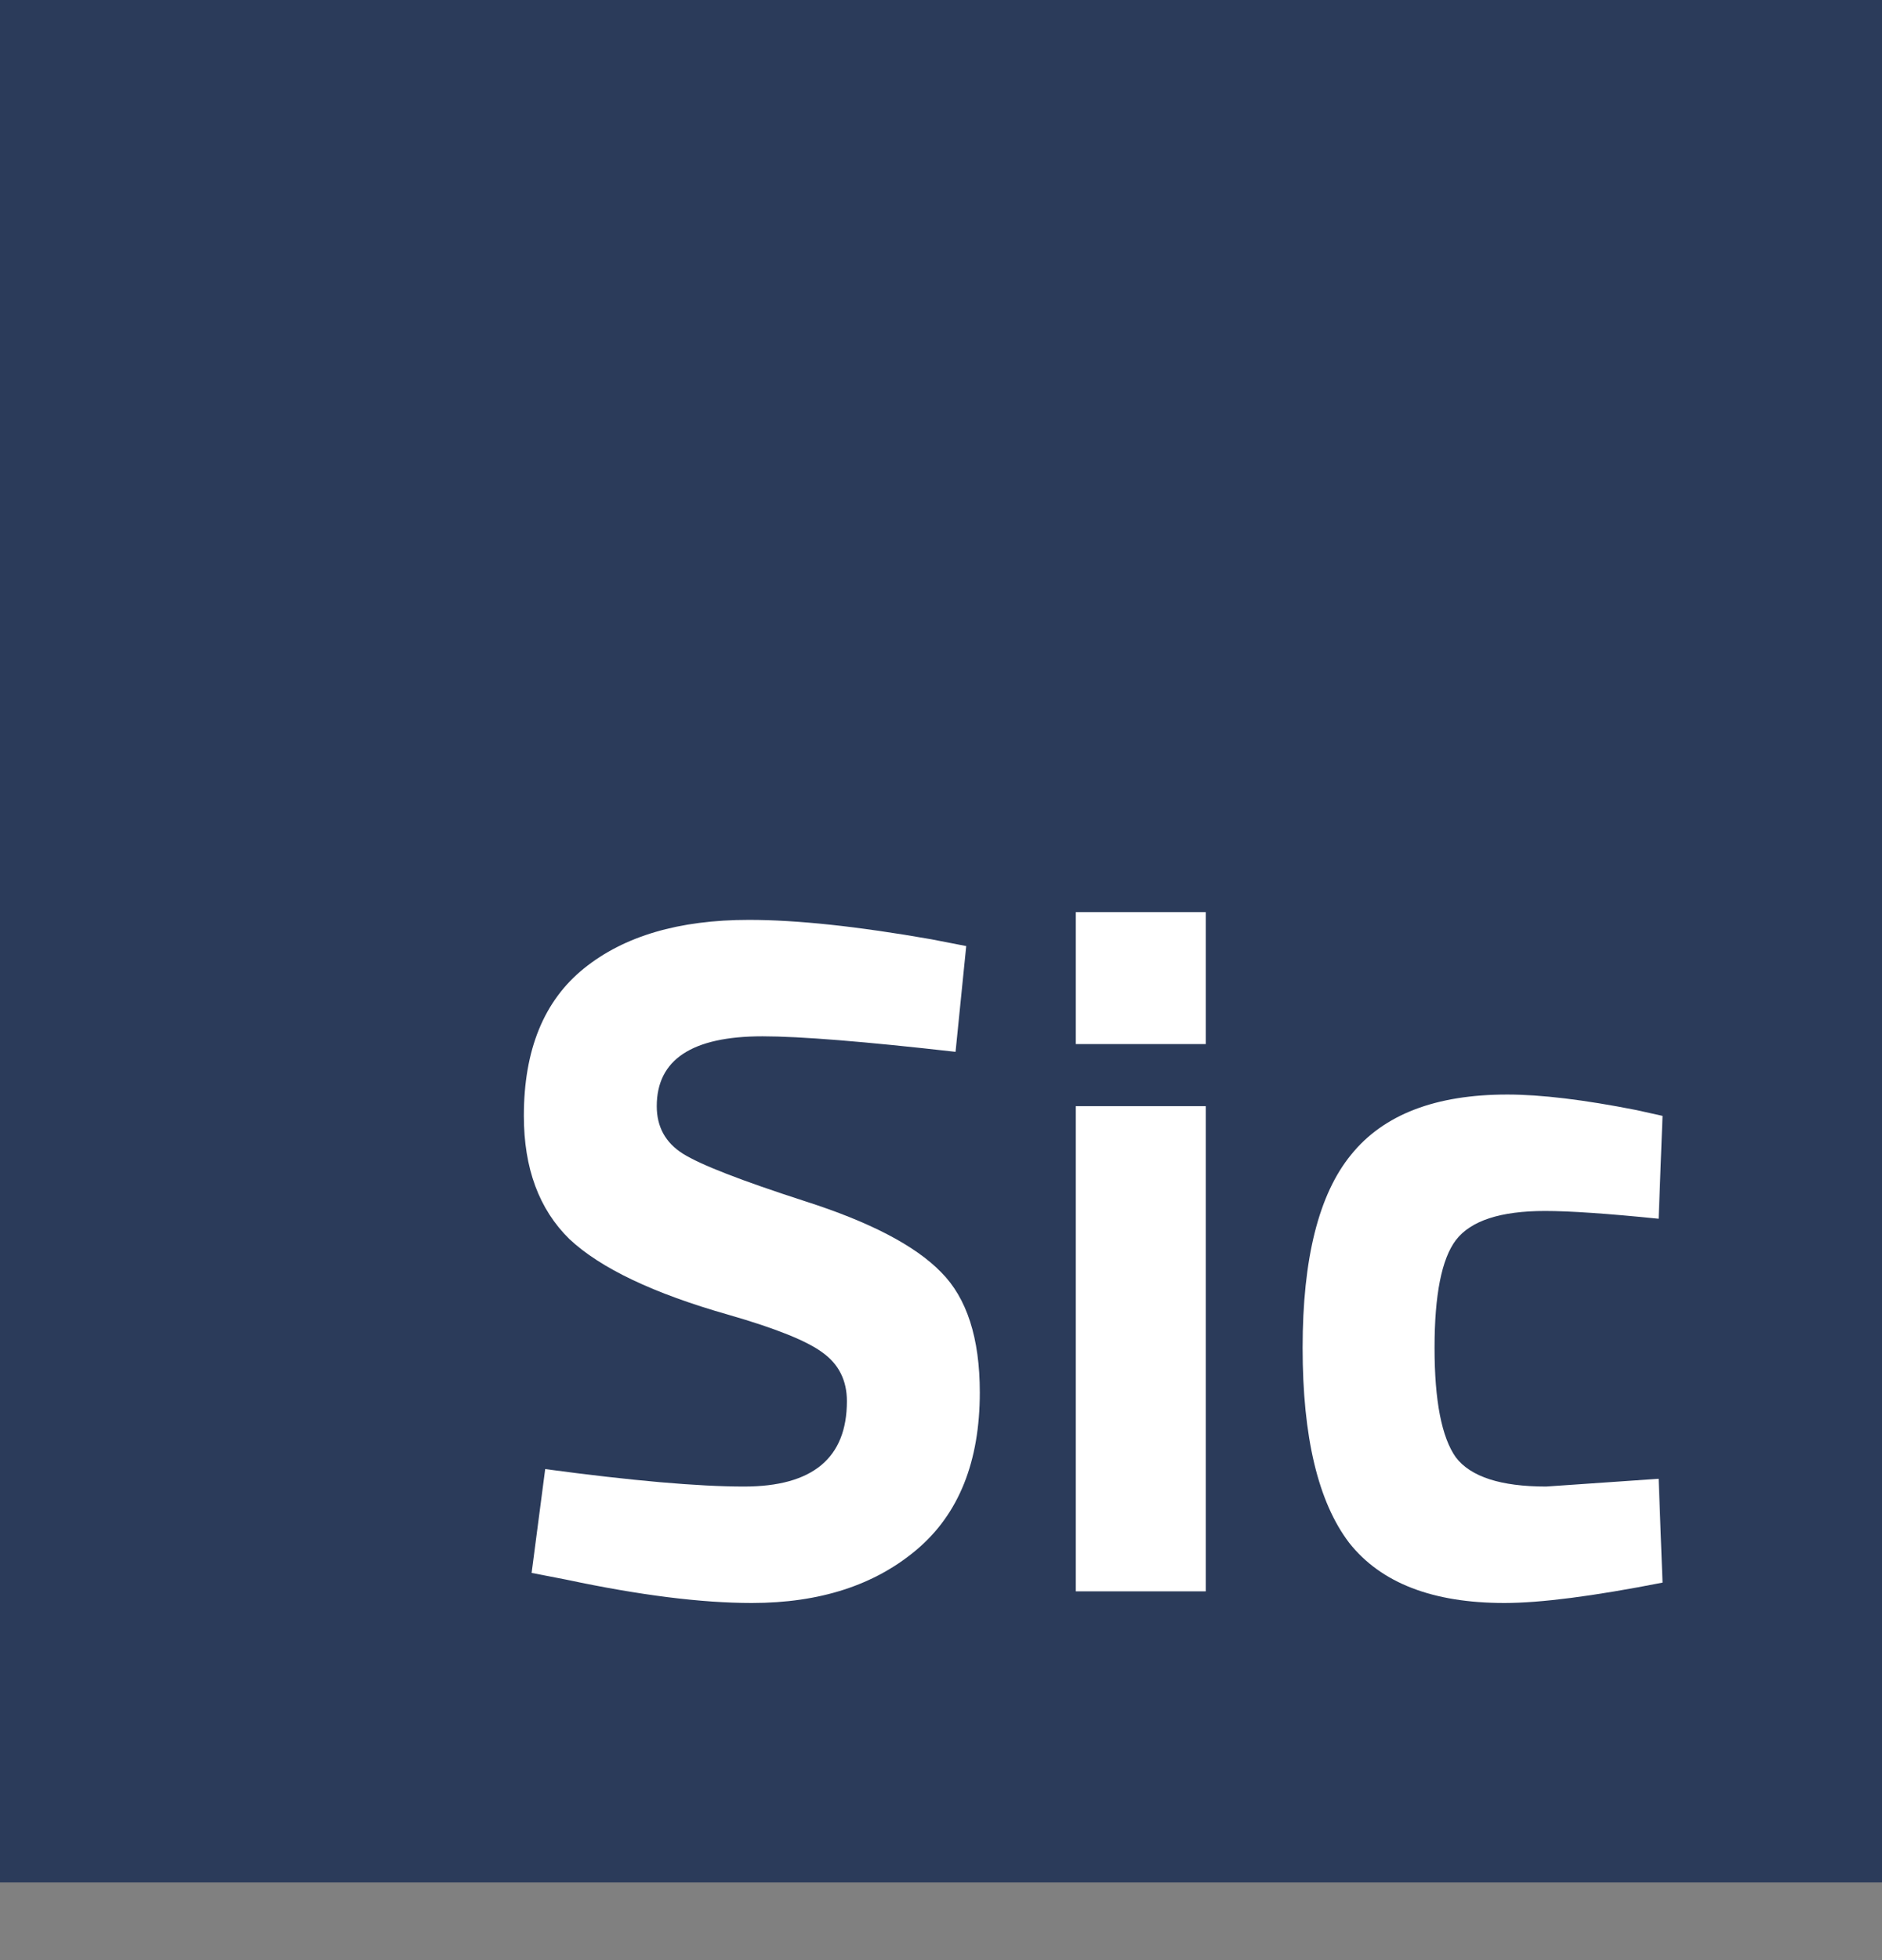
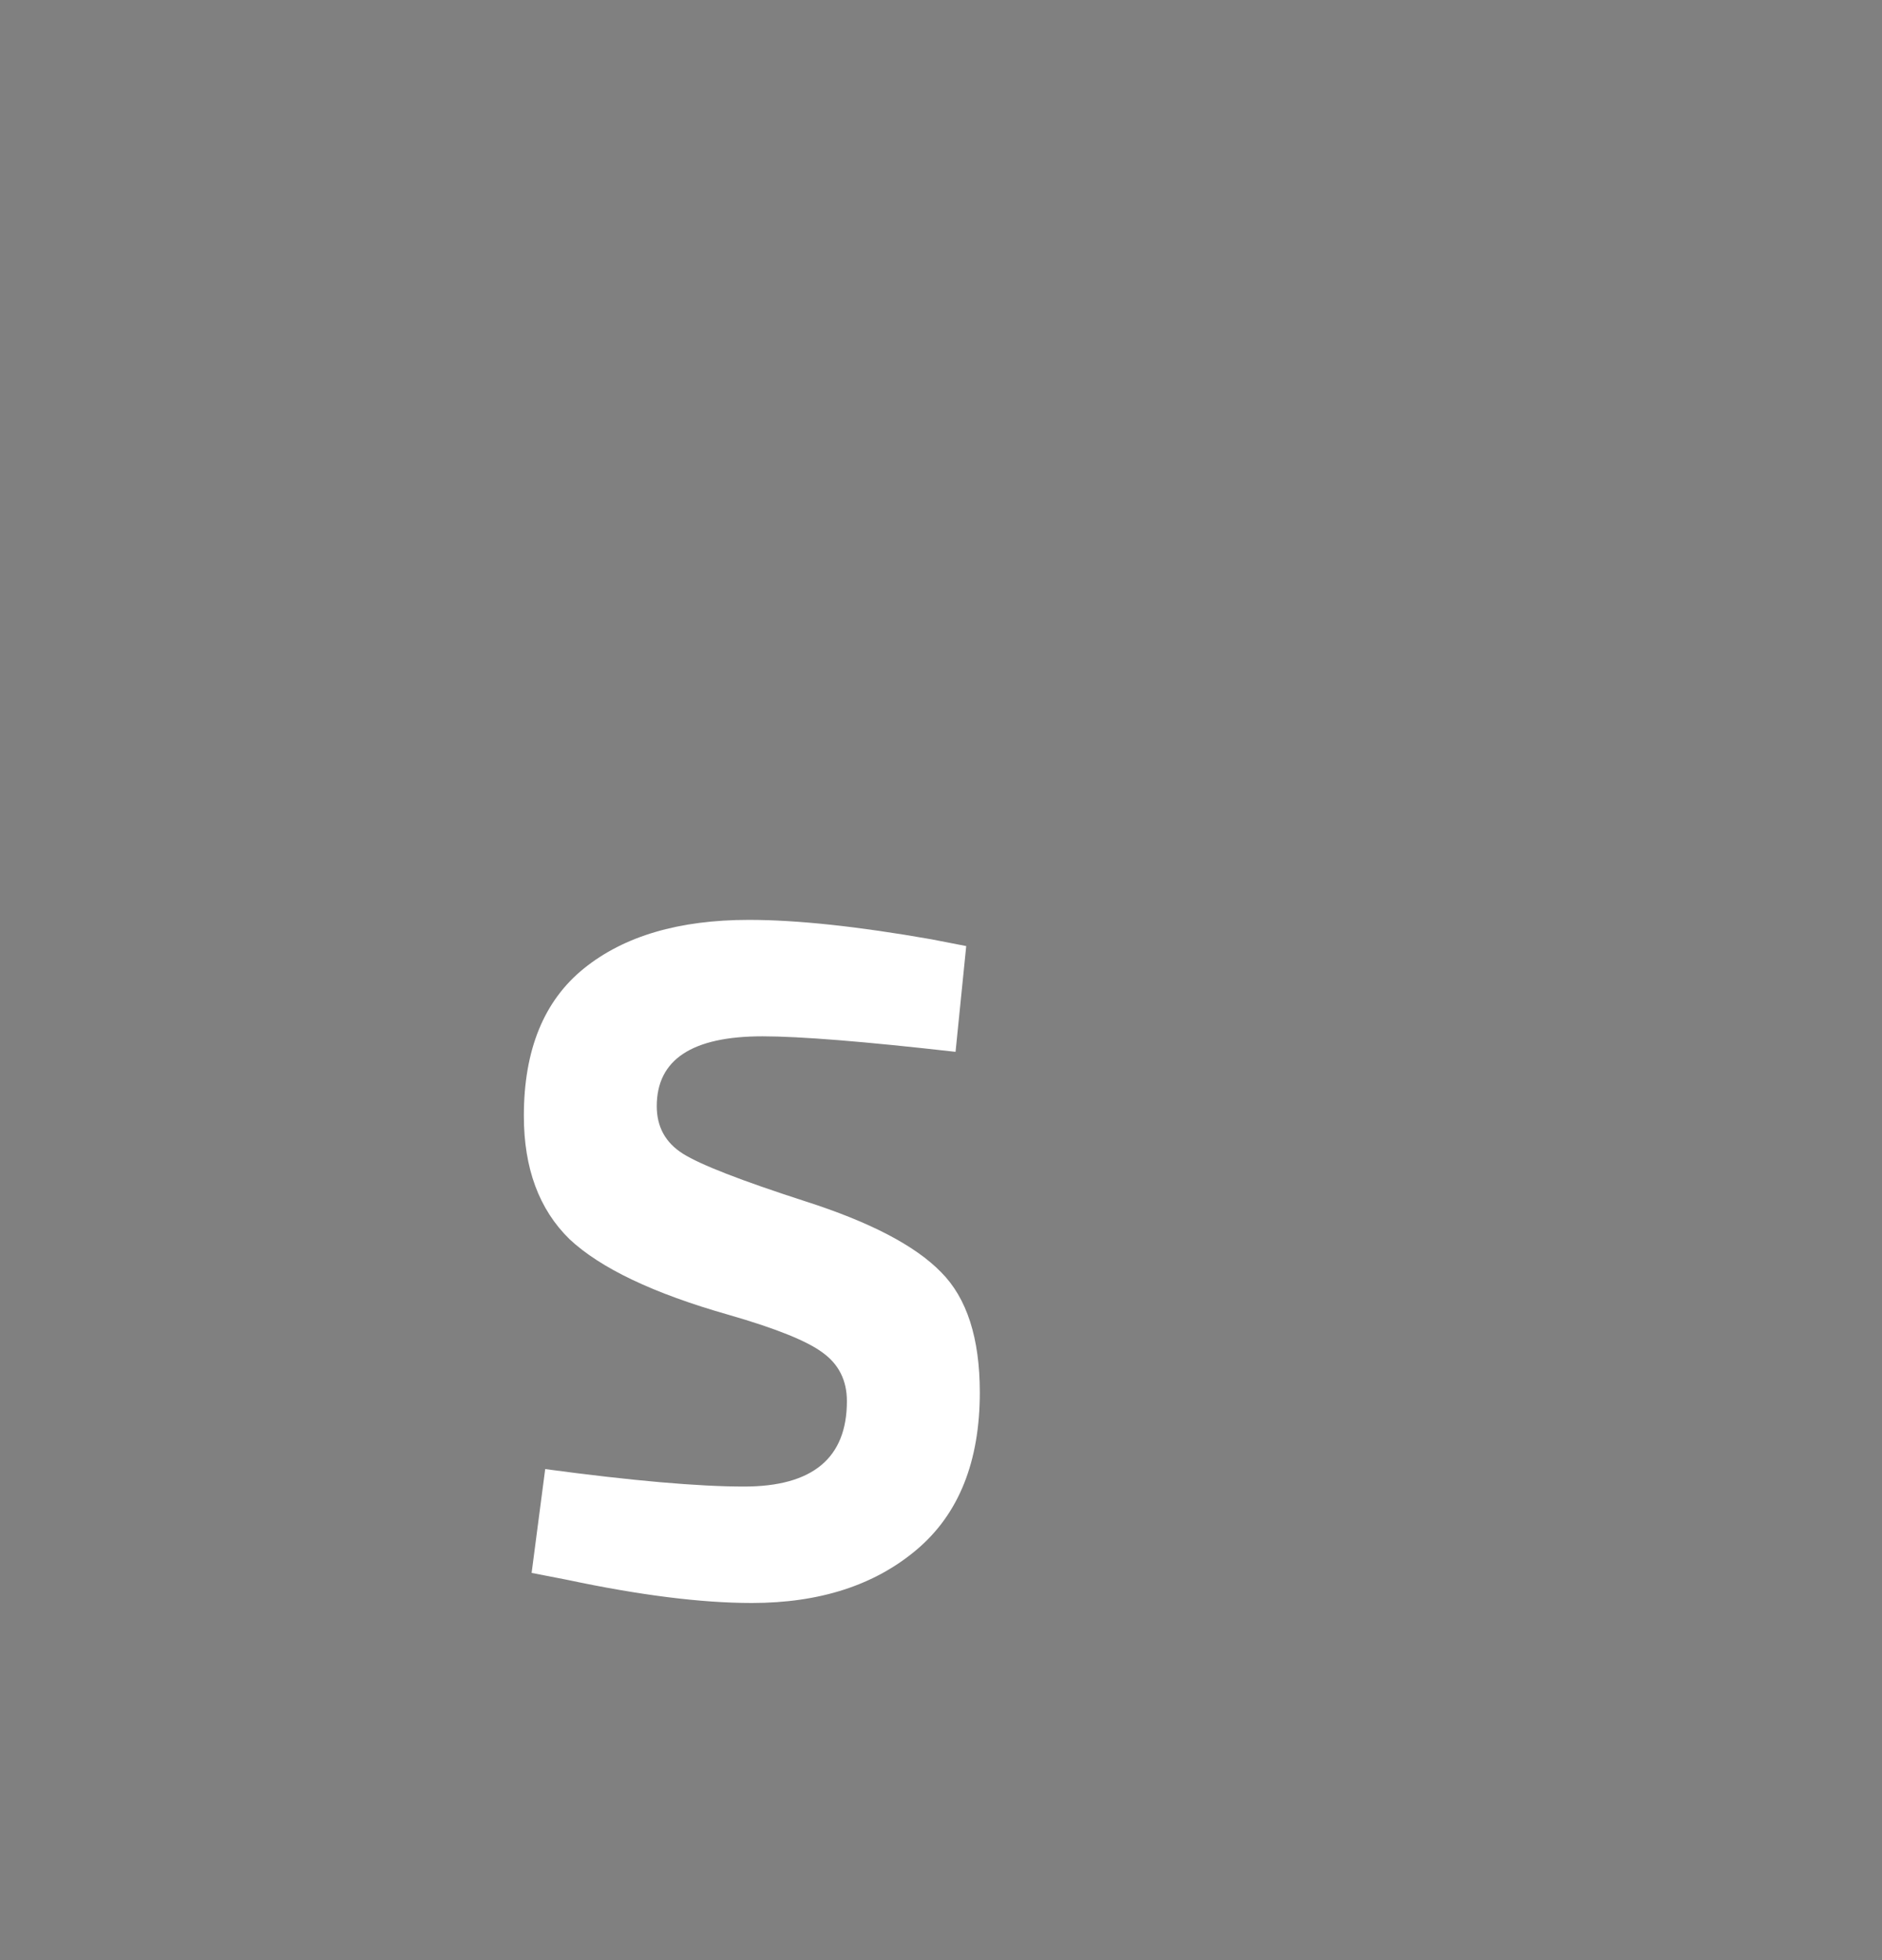
<svg xmlns="http://www.w3.org/2000/svg" width="97" height="101" viewBox="0 0 97 101" fill="none">
  <rect x="0" y="0" width="97" height="101" fill="#808080" stroke="none" />
-   <path d="M97 0H0V97H97V0Z" fill="#2B3B5A" />
  <path d="M39.3 53.4C35.667 53.4 33.85 54.6 33.85 57C33.85 58.067 34.3 58.883 35.2 59.45C36.1 60.017 38.2 60.833 41.5 61.9C44.833 62.967 47.167 64.183 48.5 65.55C49.833 66.883 50.5 68.95 50.5 71.75C50.5 75.317 49.417 78.017 47.25 79.85C45.083 81.683 42.25 82.6 38.75 82.6C36.15 82.6 32.967 82.2 29.2 81.4L27.4 81.05L28.1 75.7C32.567 76.3 35.983 76.6 38.35 76.6C41.883 76.6 43.65 75.133 43.65 72.2C43.65 71.133 43.233 70.3 42.4 69.7C41.6 69.1 39.983 68.45 37.55 67.75C33.683 66.65 30.95 65.35 29.35 63.85C27.783 62.317 27 60.2 27 57.5C27 54.1 28.033 51.567 30.1 49.9C32.167 48.233 35 47.4 38.6 47.4C41.067 47.4 44.2 47.733 48 48.4L49.8 48.75L49.25 54.2C44.55 53.667 41.233 53.4 39.3 53.4Z" fill="white" />
-   <path d="M55.447 82V57H62.147V82H55.447ZM55.447 53.8V47H62.147V53.8H55.447Z" fill="white" />
-   <path d="M77.688 56.4C79.421 56.4 81.638 56.667 84.338 57.2L85.688 57.5L85.488 62.8C82.855 62.533 80.905 62.4 79.638 62.4C77.338 62.4 75.805 62.9 75.038 63.9C74.305 64.867 73.938 66.717 73.938 69.45C73.938 72.183 74.305 74.067 75.038 75.1C75.805 76.1 77.355 76.6 79.688 76.6L85.488 76.2L85.688 81.55C82.121 82.25 79.405 82.6 77.538 82.6C73.838 82.6 71.171 81.567 69.538 79.5C67.938 77.4 67.138 74.05 67.138 69.45C67.138 64.85 67.971 61.533 69.638 59.5C71.305 57.433 73.988 56.4 77.688 56.4Z" fill="white" />
</svg>